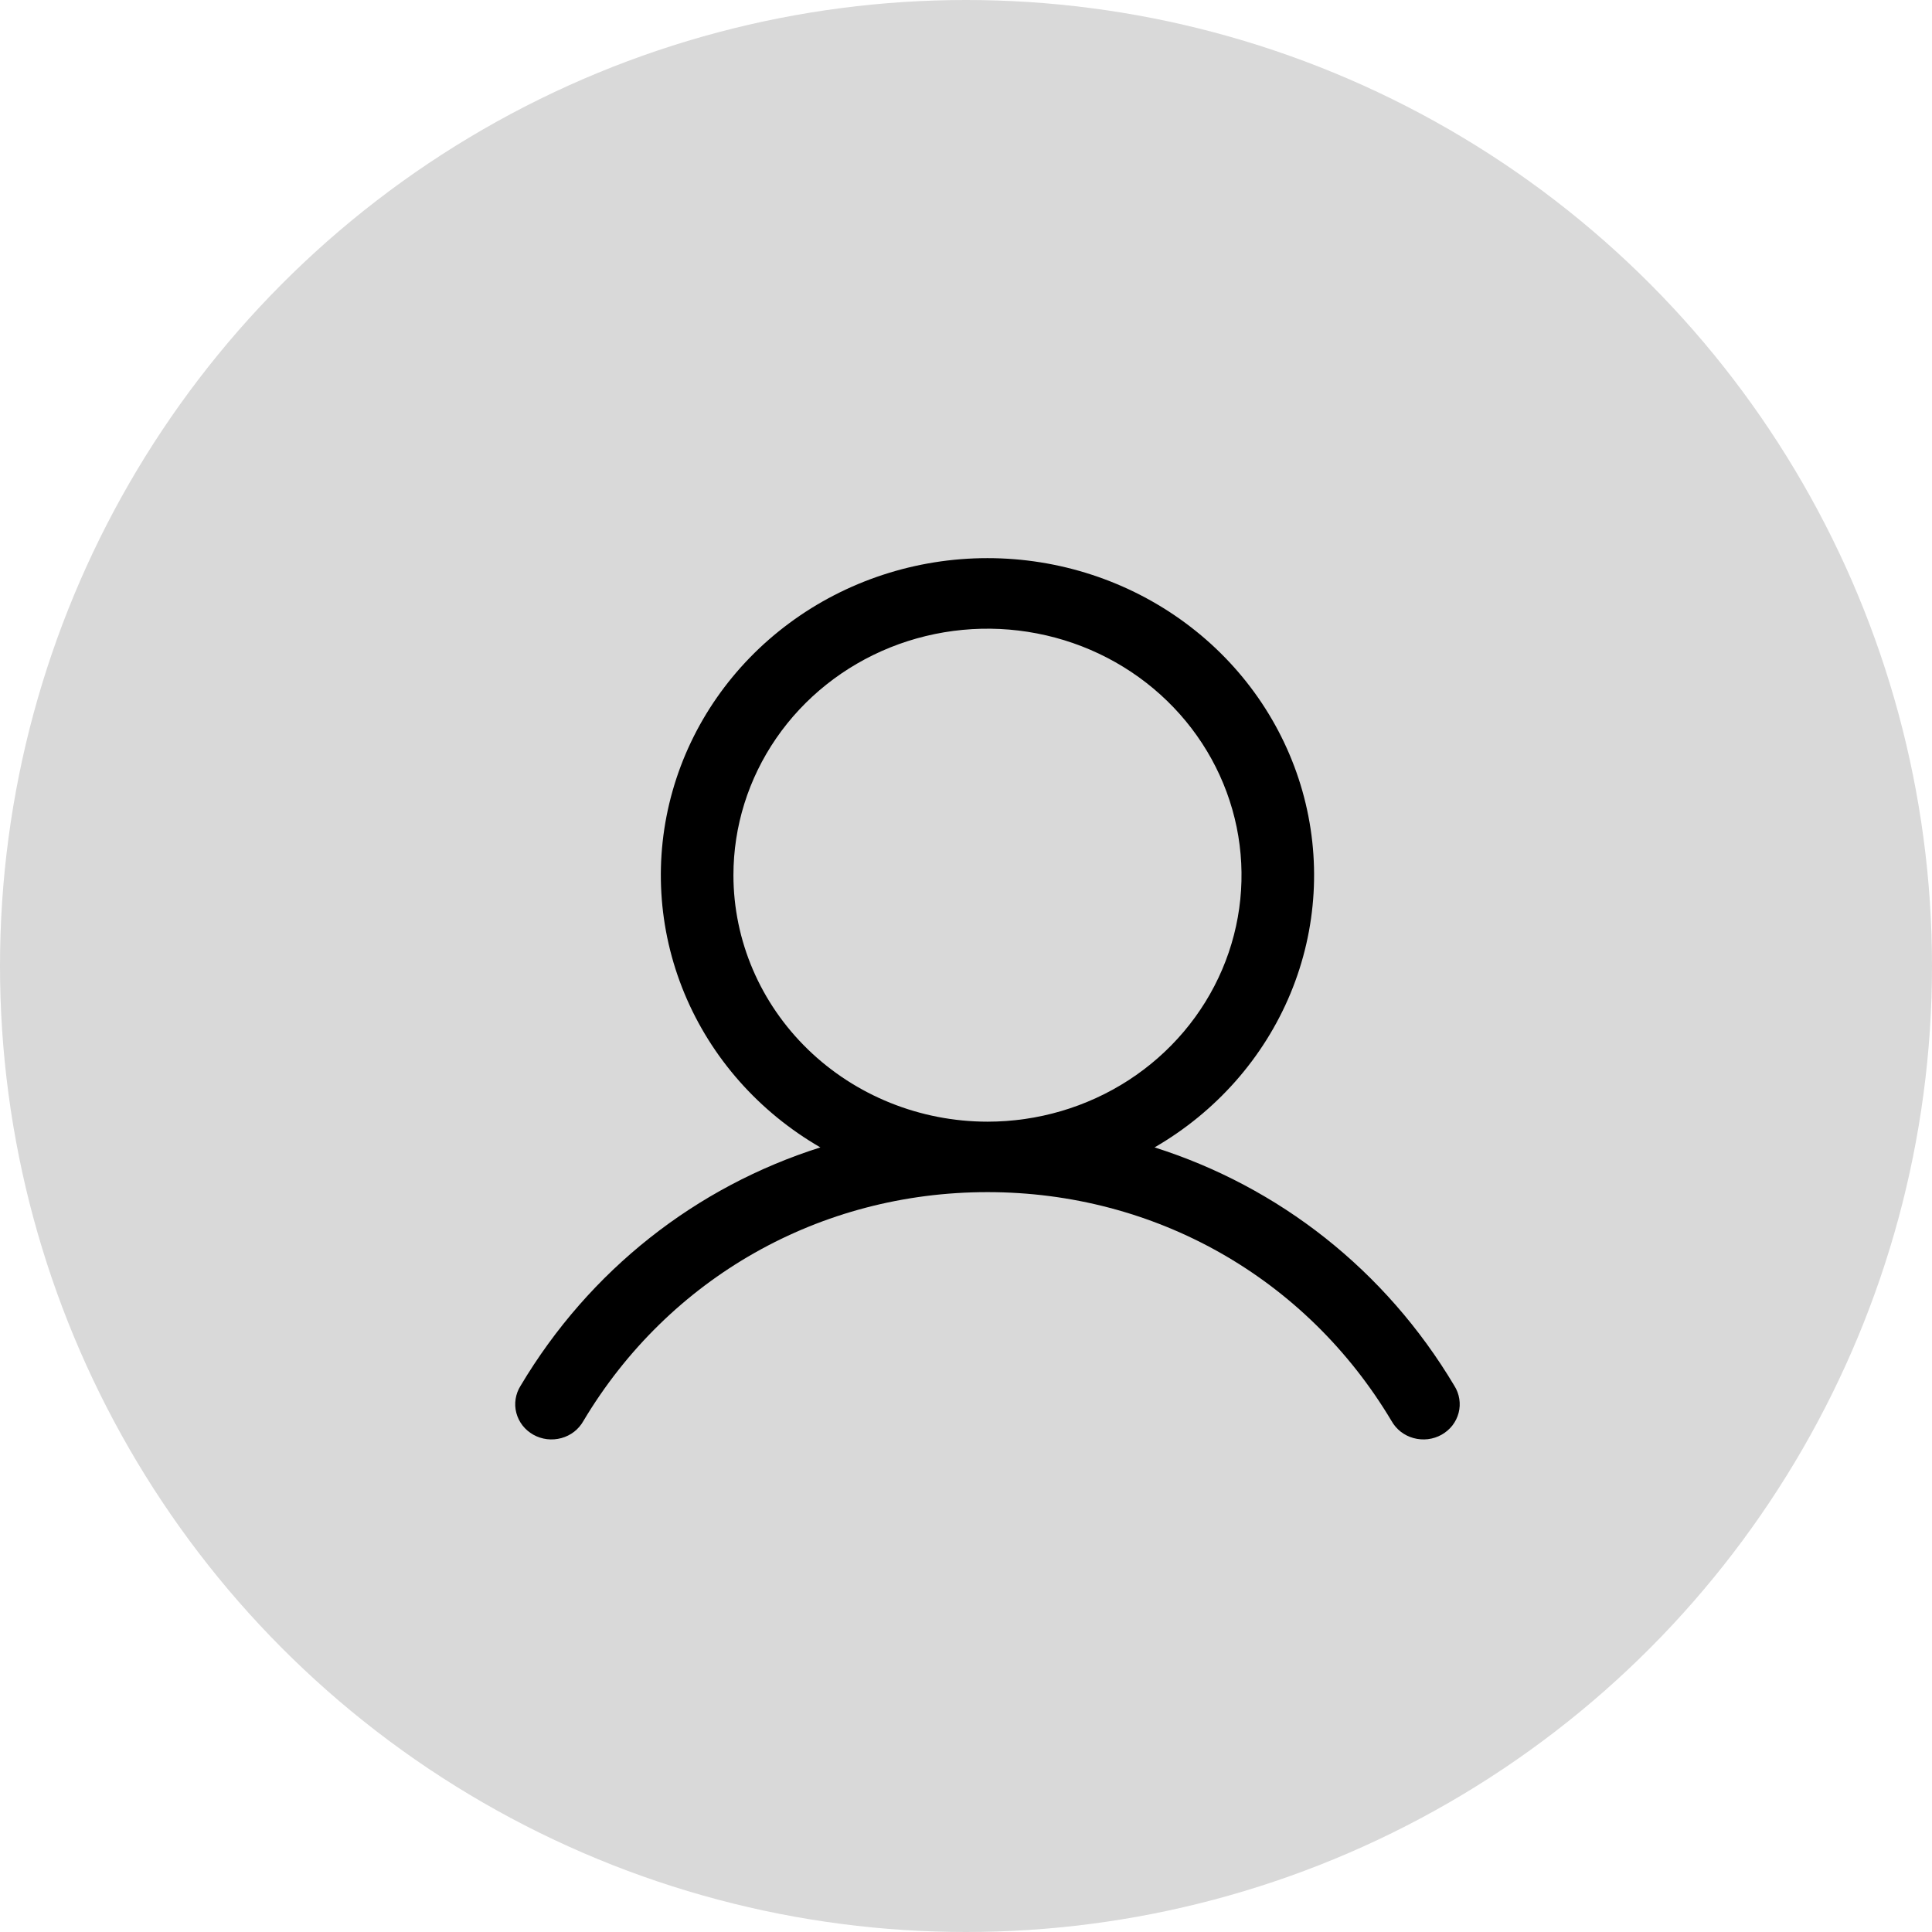
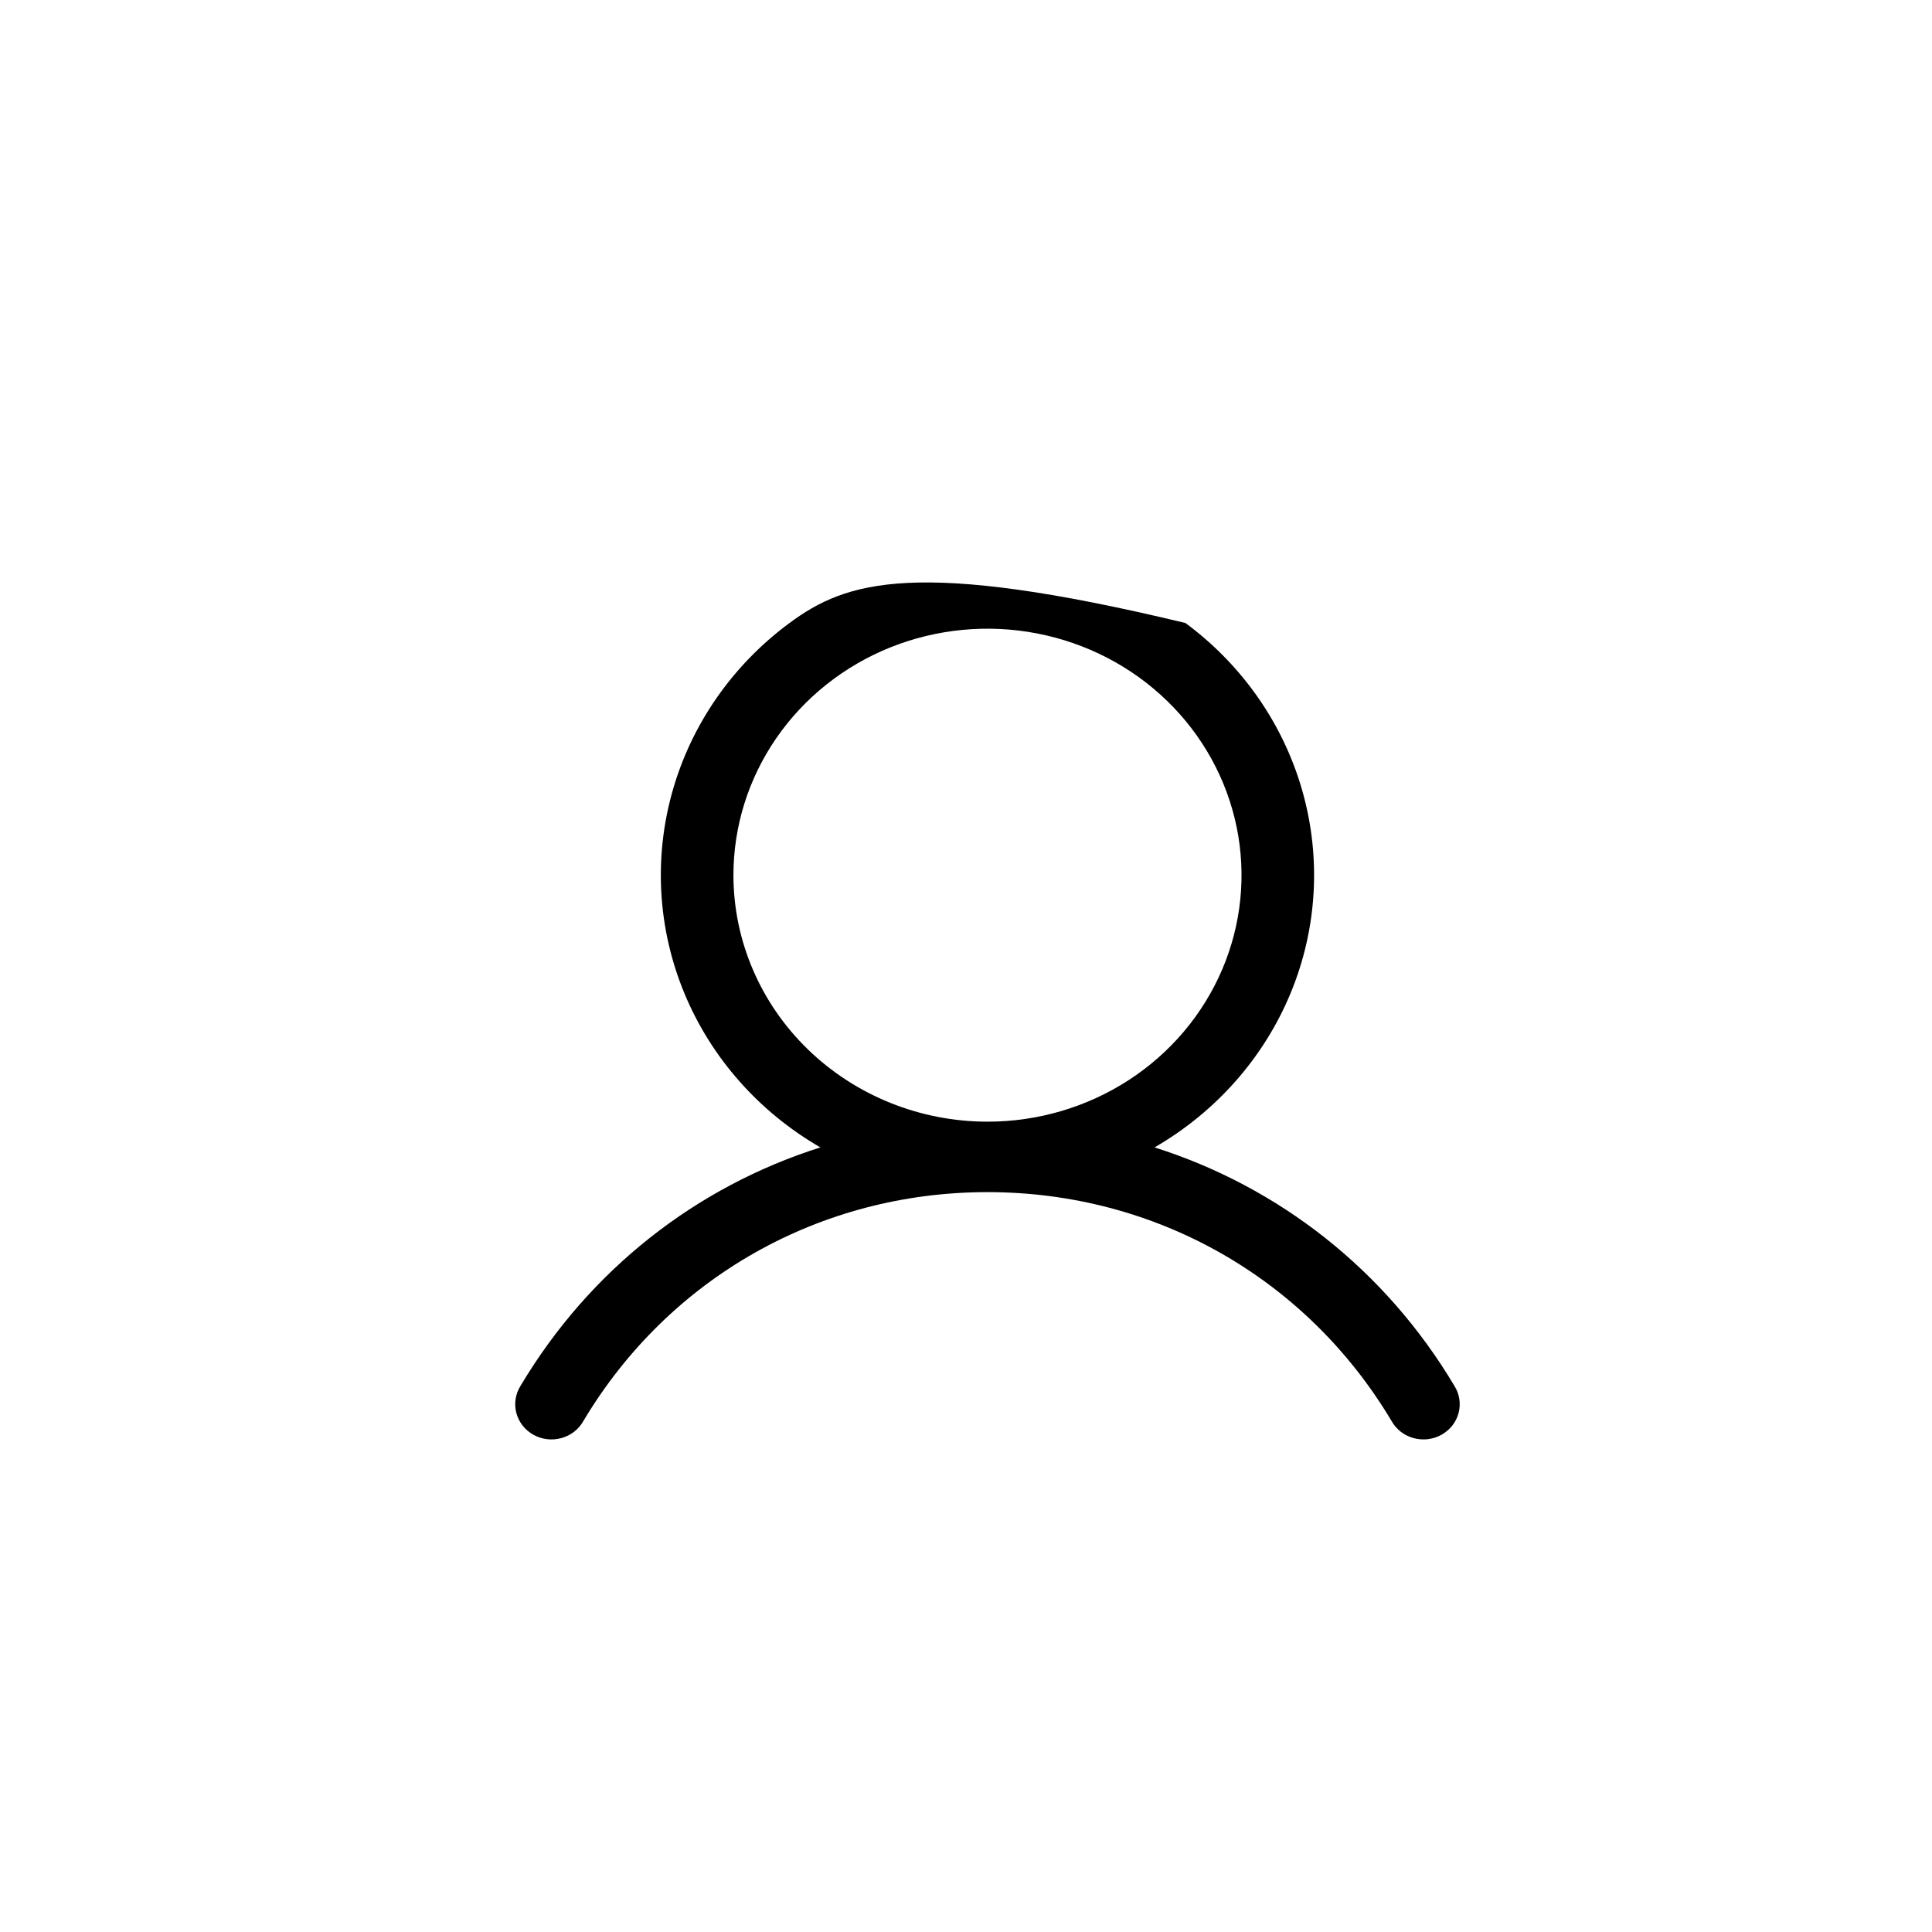
<svg xmlns="http://www.w3.org/2000/svg" width="45" height="45" viewBox="0 0 45 45" fill="none">
-   <circle cx="22.5" cy="22.5" r="22.5" fill="#D9D9D9" />
-   <path d="M33.875 32.278C32.266 29.578 29.786 27.643 26.892 26.725C28.323 25.898 29.436 24.638 30.058 23.139C30.68 21.639 30.777 19.983 30.335 18.424C29.893 16.865 28.936 15.49 27.611 14.511C26.286 13.531 24.666 13 23 13C21.334 13 19.714 13.531 18.389 14.511C17.064 15.49 16.107 16.865 15.665 18.424C15.223 19.983 15.32 21.639 15.942 23.139C16.564 24.638 17.677 25.898 19.108 26.725C16.214 27.642 13.734 29.577 12.125 32.278C12.066 32.371 12.027 32.475 12.01 32.584C11.993 32.692 11.998 32.802 12.026 32.908C12.054 33.015 12.103 33.114 12.171 33.202C12.239 33.289 12.325 33.362 12.422 33.417C12.52 33.472 12.628 33.507 12.74 33.521C12.852 33.534 12.966 33.526 13.075 33.496C13.183 33.467 13.285 33.416 13.373 33.348C13.461 33.279 13.534 33.194 13.588 33.098C15.579 29.76 19.098 27.767 23 27.767C26.902 27.767 30.421 29.76 32.412 33.098C32.466 33.194 32.539 33.279 32.627 33.348C32.715 33.416 32.817 33.467 32.925 33.496C33.034 33.526 33.148 33.534 33.26 33.521C33.372 33.507 33.48 33.472 33.578 33.417C33.675 33.362 33.761 33.289 33.829 33.202C33.897 33.114 33.946 33.015 33.974 32.908C34.002 32.802 34.007 32.692 33.99 32.584C33.973 32.475 33.934 32.371 33.875 32.278ZM17.083 20.385C17.083 19.249 17.43 18.139 18.08 17.195C18.73 16.251 19.654 15.515 20.735 15.08C21.817 14.646 23.007 14.532 24.154 14.754C25.302 14.975 26.357 15.522 27.184 16.325C28.012 17.128 28.575 18.151 28.804 19.265C29.032 20.378 28.915 21.533 28.467 22.582C28.019 23.631 27.261 24.528 26.288 25.159C25.314 25.79 24.17 26.126 23 26.126C21.431 26.125 19.927 25.519 18.818 24.443C17.708 23.366 17.084 21.907 17.083 20.385Z" fill="black" />
+   <path d="M33.875 32.278C32.266 29.578 29.786 27.643 26.892 26.725C28.323 25.898 29.436 24.638 30.058 23.139C30.68 21.639 30.777 19.983 30.335 18.424C29.893 16.865 28.936 15.49 27.611 14.511C21.334 13 19.714 13.531 18.389 14.511C17.064 15.49 16.107 16.865 15.665 18.424C15.223 19.983 15.32 21.639 15.942 23.139C16.564 24.638 17.677 25.898 19.108 26.725C16.214 27.642 13.734 29.577 12.125 32.278C12.066 32.371 12.027 32.475 12.01 32.584C11.993 32.692 11.998 32.802 12.026 32.908C12.054 33.015 12.103 33.114 12.171 33.202C12.239 33.289 12.325 33.362 12.422 33.417C12.52 33.472 12.628 33.507 12.74 33.521C12.852 33.534 12.966 33.526 13.075 33.496C13.183 33.467 13.285 33.416 13.373 33.348C13.461 33.279 13.534 33.194 13.588 33.098C15.579 29.76 19.098 27.767 23 27.767C26.902 27.767 30.421 29.76 32.412 33.098C32.466 33.194 32.539 33.279 32.627 33.348C32.715 33.416 32.817 33.467 32.925 33.496C33.034 33.526 33.148 33.534 33.26 33.521C33.372 33.507 33.48 33.472 33.578 33.417C33.675 33.362 33.761 33.289 33.829 33.202C33.897 33.114 33.946 33.015 33.974 32.908C34.002 32.802 34.007 32.692 33.99 32.584C33.973 32.475 33.934 32.371 33.875 32.278ZM17.083 20.385C17.083 19.249 17.43 18.139 18.08 17.195C18.73 16.251 19.654 15.515 20.735 15.08C21.817 14.646 23.007 14.532 24.154 14.754C25.302 14.975 26.357 15.522 27.184 16.325C28.012 17.128 28.575 18.151 28.804 19.265C29.032 20.378 28.915 21.533 28.467 22.582C28.019 23.631 27.261 24.528 26.288 25.159C25.314 25.79 24.17 26.126 23 26.126C21.431 26.125 19.927 25.519 18.818 24.443C17.708 23.366 17.084 21.907 17.083 20.385Z" fill="black" />
</svg>